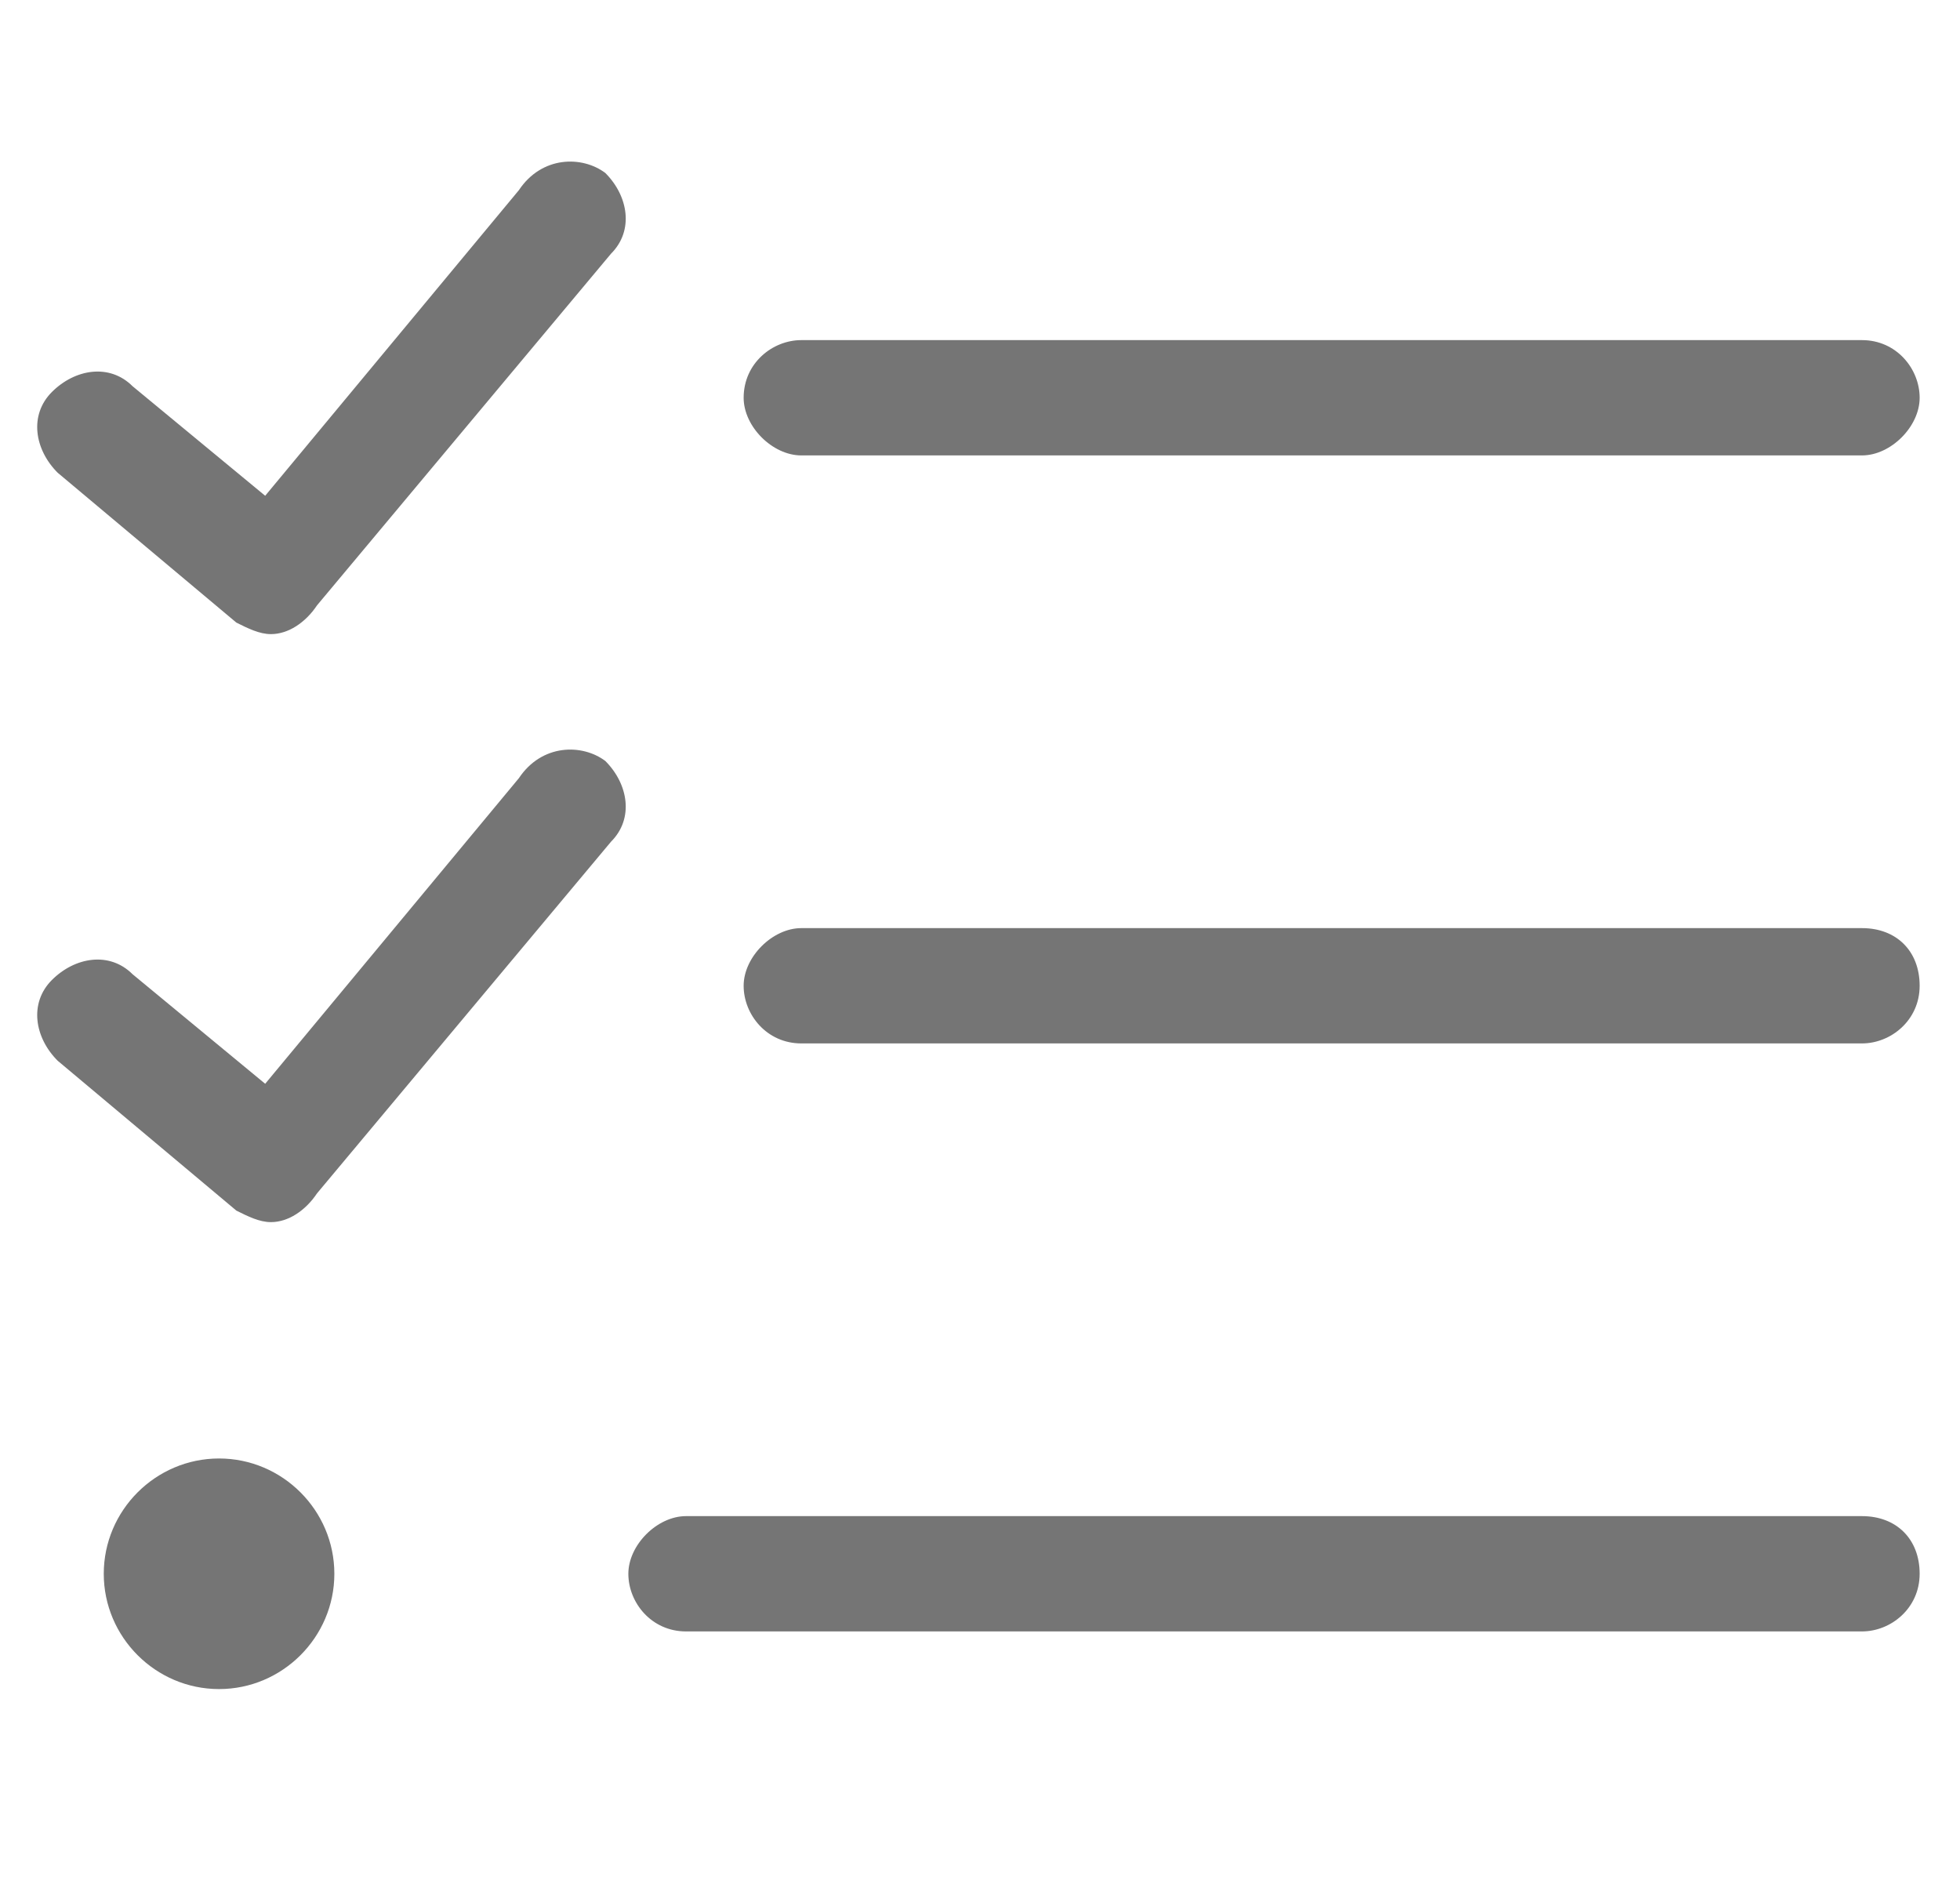
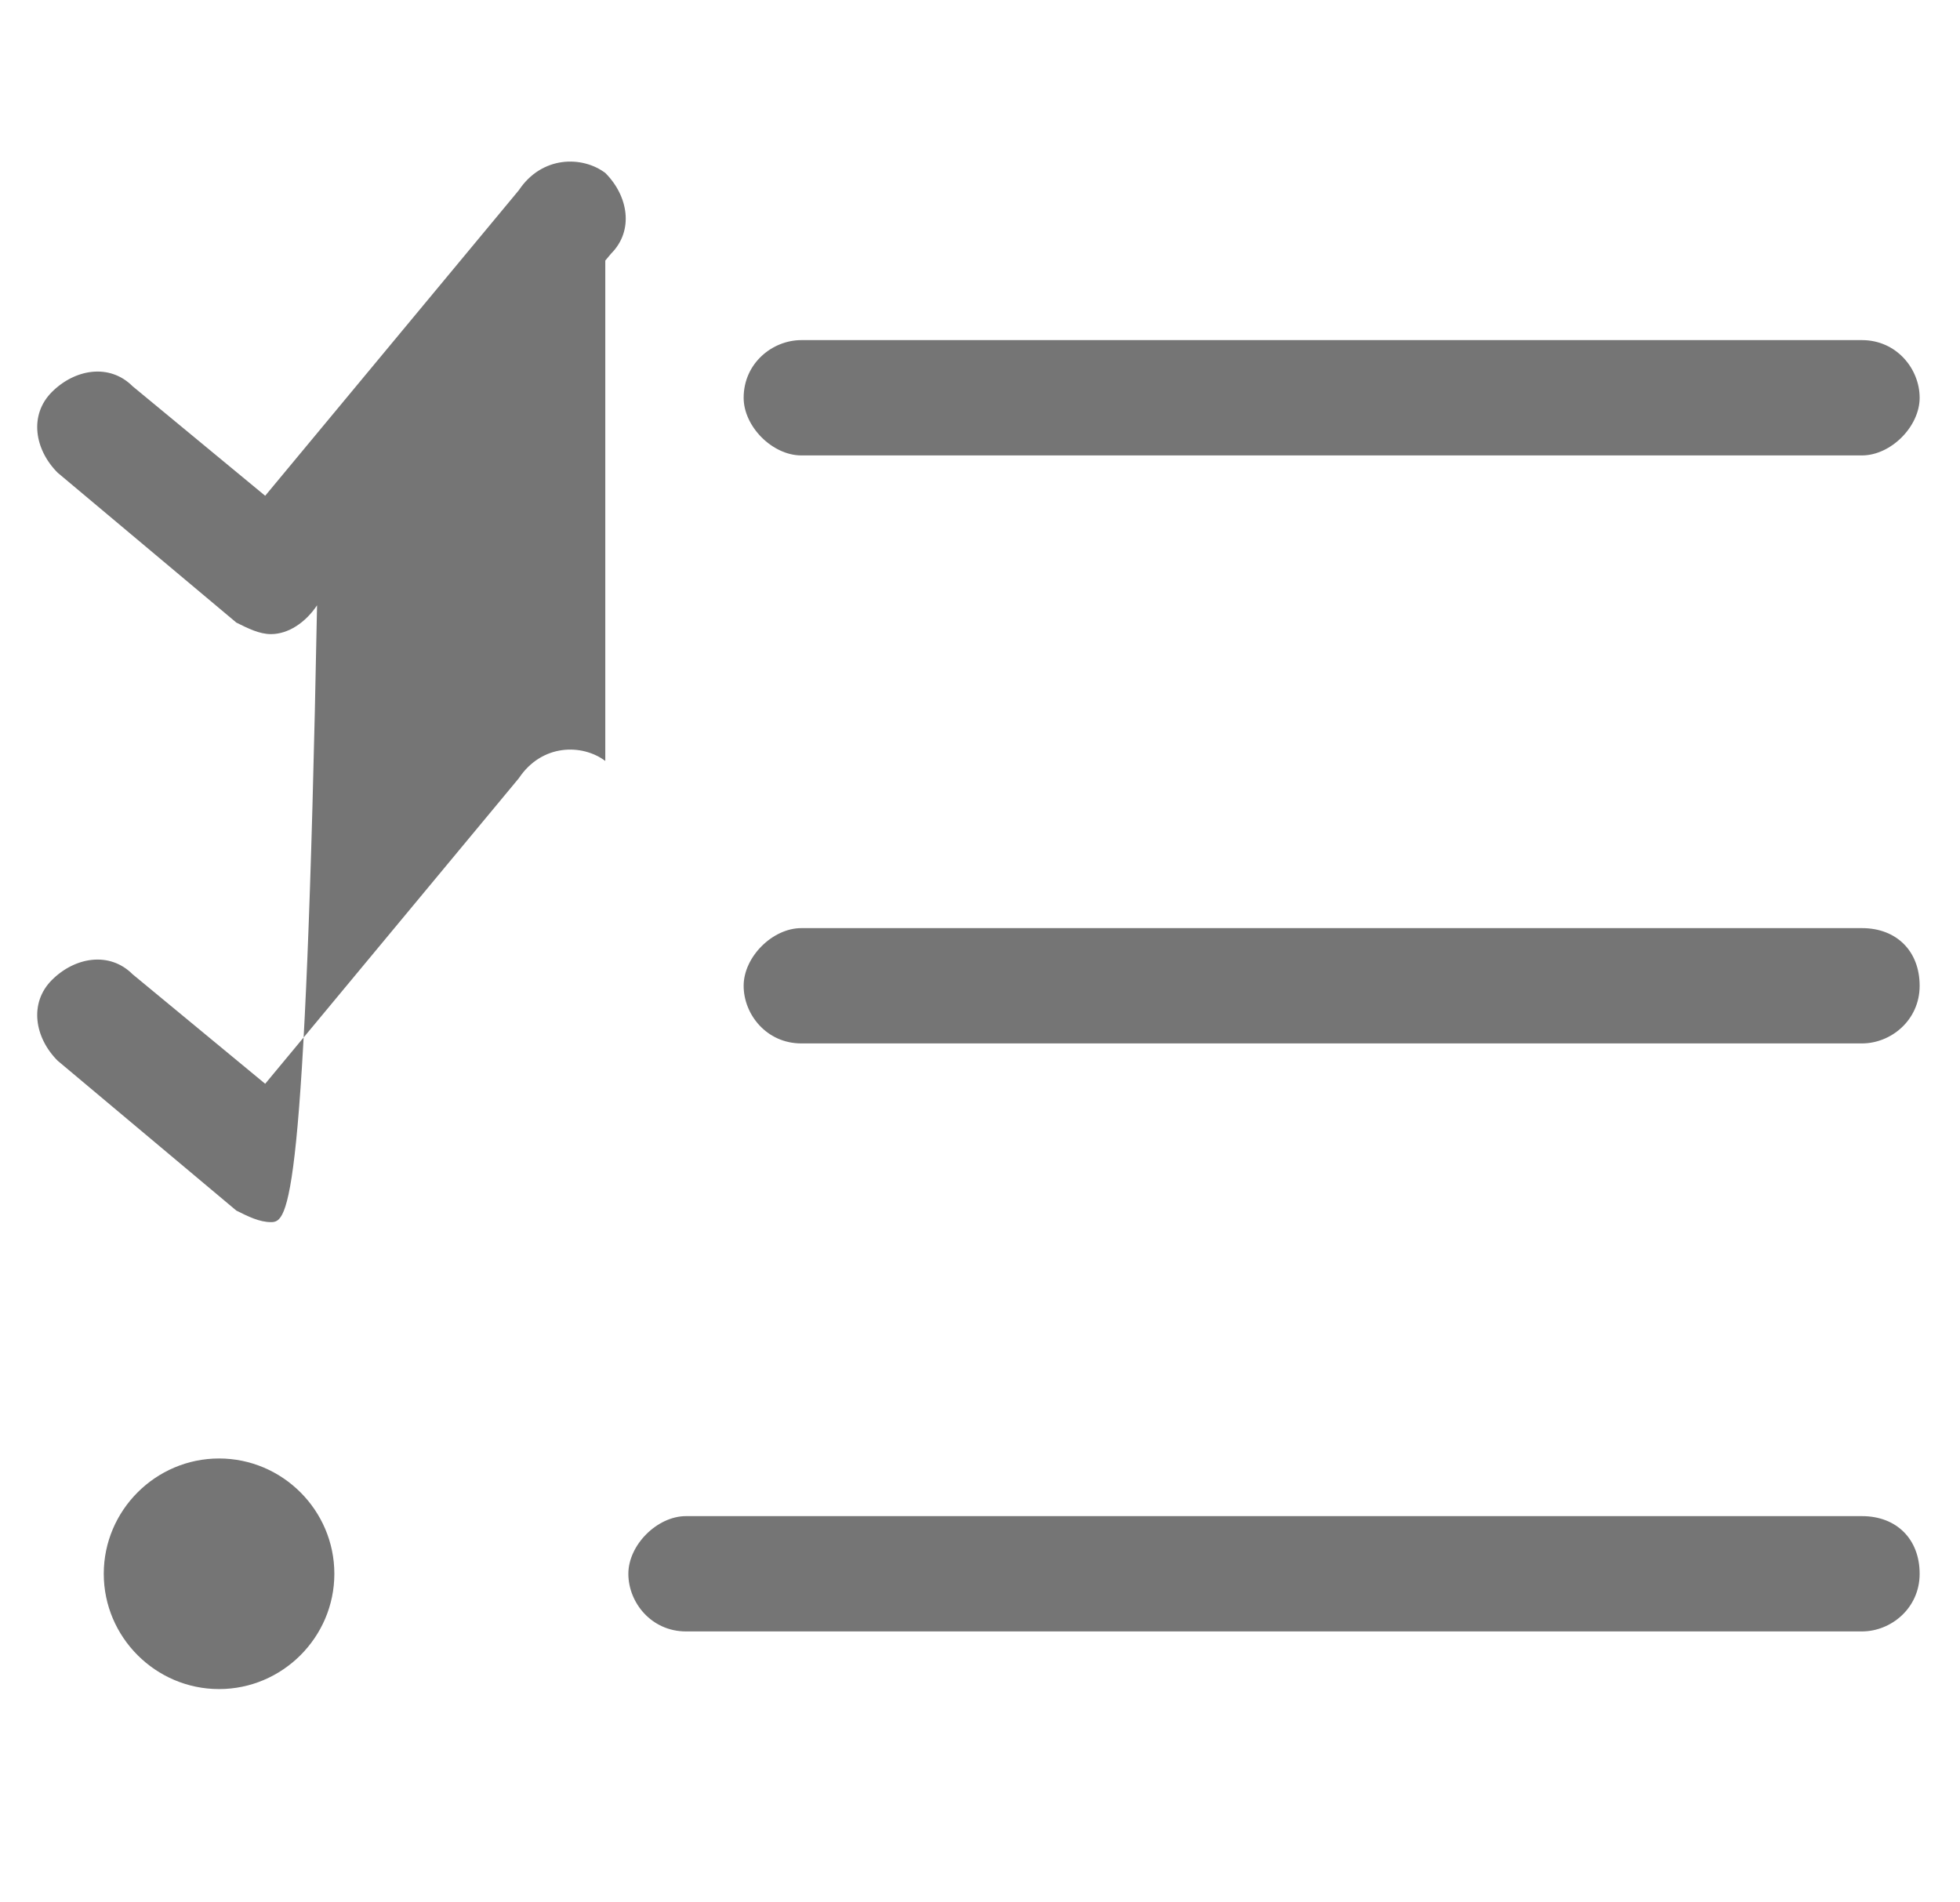
<svg xmlns="http://www.w3.org/2000/svg" version="1.1" id="Layer_1" x="0px" y="0px" viewBox="0 0 34 33" style="enable-background:new 0 0 34 33;" xml:space="preserve">
  <style type="text/css">
	.st0{fill:#757575;}
</style>
  <g>
-     <path class="st0" d="M10.5,3c0.4,0.4,0.5,1,0.1,1.4l-5.1,6.1C5.3,10.8,5,11,4.7,11c-0.2,0-0.4-0.1-0.6-0.2L1,8.2   c-0.4-0.4-0.5-1-0.1-1.4c0.4-0.4,1-0.5,1.4-0.1l2.3,1.9l4.4-5.3C9.4,2.7,10.1,2.7,10.5,3z M10.5,13.2c0.4,0.4,0.5,1,0.1,1.4   l-5.1,6.1C5.3,21,5,21.2,4.7,21.2c-0.2,0-0.4-0.1-0.6-0.2L1,18.4c-0.4-0.4-0.5-1-0.1-1.4c0.4-0.4,1-0.5,1.4-0.1l2.3,1.9l4.4-5.3   C9.4,12.9,10.1,12.9,10.5,13.2z M5.8,27.3c0,1.1-0.9,2-2,2c-1.1,0-2-0.9-2-2s0.9-2,2-2C4.9,25.3,5.8,26.2,5.8,27.3z M33.3,27.3   c0,0.6-0.5,1-1,1H11.9c-0.6,0-1-0.5-1-1s0.5-1,1-1h20.4C32.9,26.3,33.3,26.7,33.3,27.3z M12.9,6.9c0-0.6,0.5-1,1-1h18.4   c0.6,0,1,0.5,1,1s-0.5,1-1,1H13.9C13.4,7.9,12.9,7.4,12.9,6.9z M33.3,17.1c0,0.6-0.5,1-1,1H13.9c-0.6,0-1-0.5-1-1s0.5-1,1-1h18.4   C32.9,16.1,33.3,16.5,33.3,17.1z" />
+     <path class="st0" d="M10.5,3c0.4,0.4,0.5,1,0.1,1.4l-5.1,6.1C5.3,10.8,5,11,4.7,11c-0.2,0-0.4-0.1-0.6-0.2L1,8.2   c-0.4-0.4-0.5-1-0.1-1.4c0.4-0.4,1-0.5,1.4-0.1l2.3,1.9l4.4-5.3C9.4,2.7,10.1,2.7,10.5,3z c0.4,0.4,0.5,1,0.1,1.4   l-5.1,6.1C5.3,21,5,21.2,4.7,21.2c-0.2,0-0.4-0.1-0.6-0.2L1,18.4c-0.4-0.4-0.5-1-0.1-1.4c0.4-0.4,1-0.5,1.4-0.1l2.3,1.9l4.4-5.3   C9.4,12.9,10.1,12.9,10.5,13.2z M5.8,27.3c0,1.1-0.9,2-2,2c-1.1,0-2-0.9-2-2s0.9-2,2-2C4.9,25.3,5.8,26.2,5.8,27.3z M33.3,27.3   c0,0.6-0.5,1-1,1H11.9c-0.6,0-1-0.5-1-1s0.5-1,1-1h20.4C32.9,26.3,33.3,26.7,33.3,27.3z M12.9,6.9c0-0.6,0.5-1,1-1h18.4   c0.6,0,1,0.5,1,1s-0.5,1-1,1H13.9C13.4,7.9,12.9,7.4,12.9,6.9z M33.3,17.1c0,0.6-0.5,1-1,1H13.9c-0.6,0-1-0.5-1-1s0.5-1,1-1h18.4   C32.9,16.1,33.3,16.5,33.3,17.1z" />
  </g>
</svg>